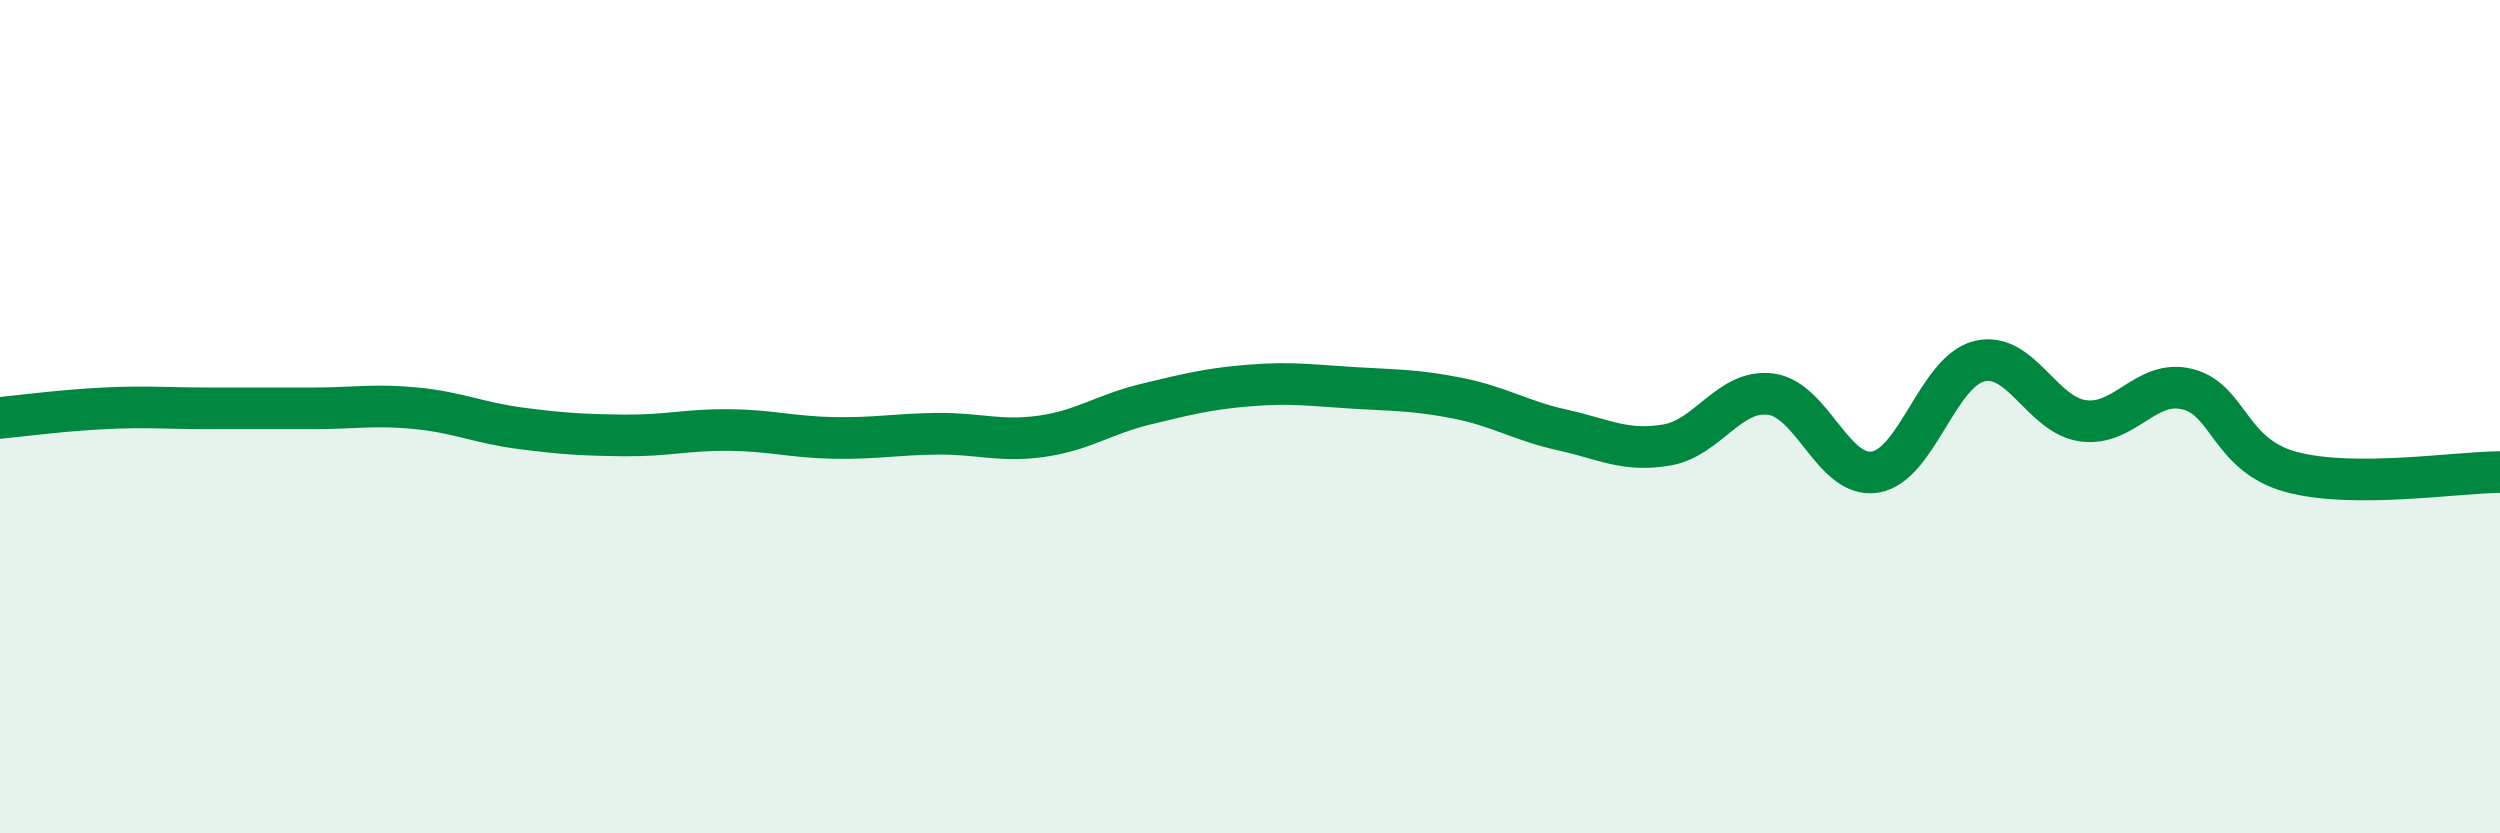
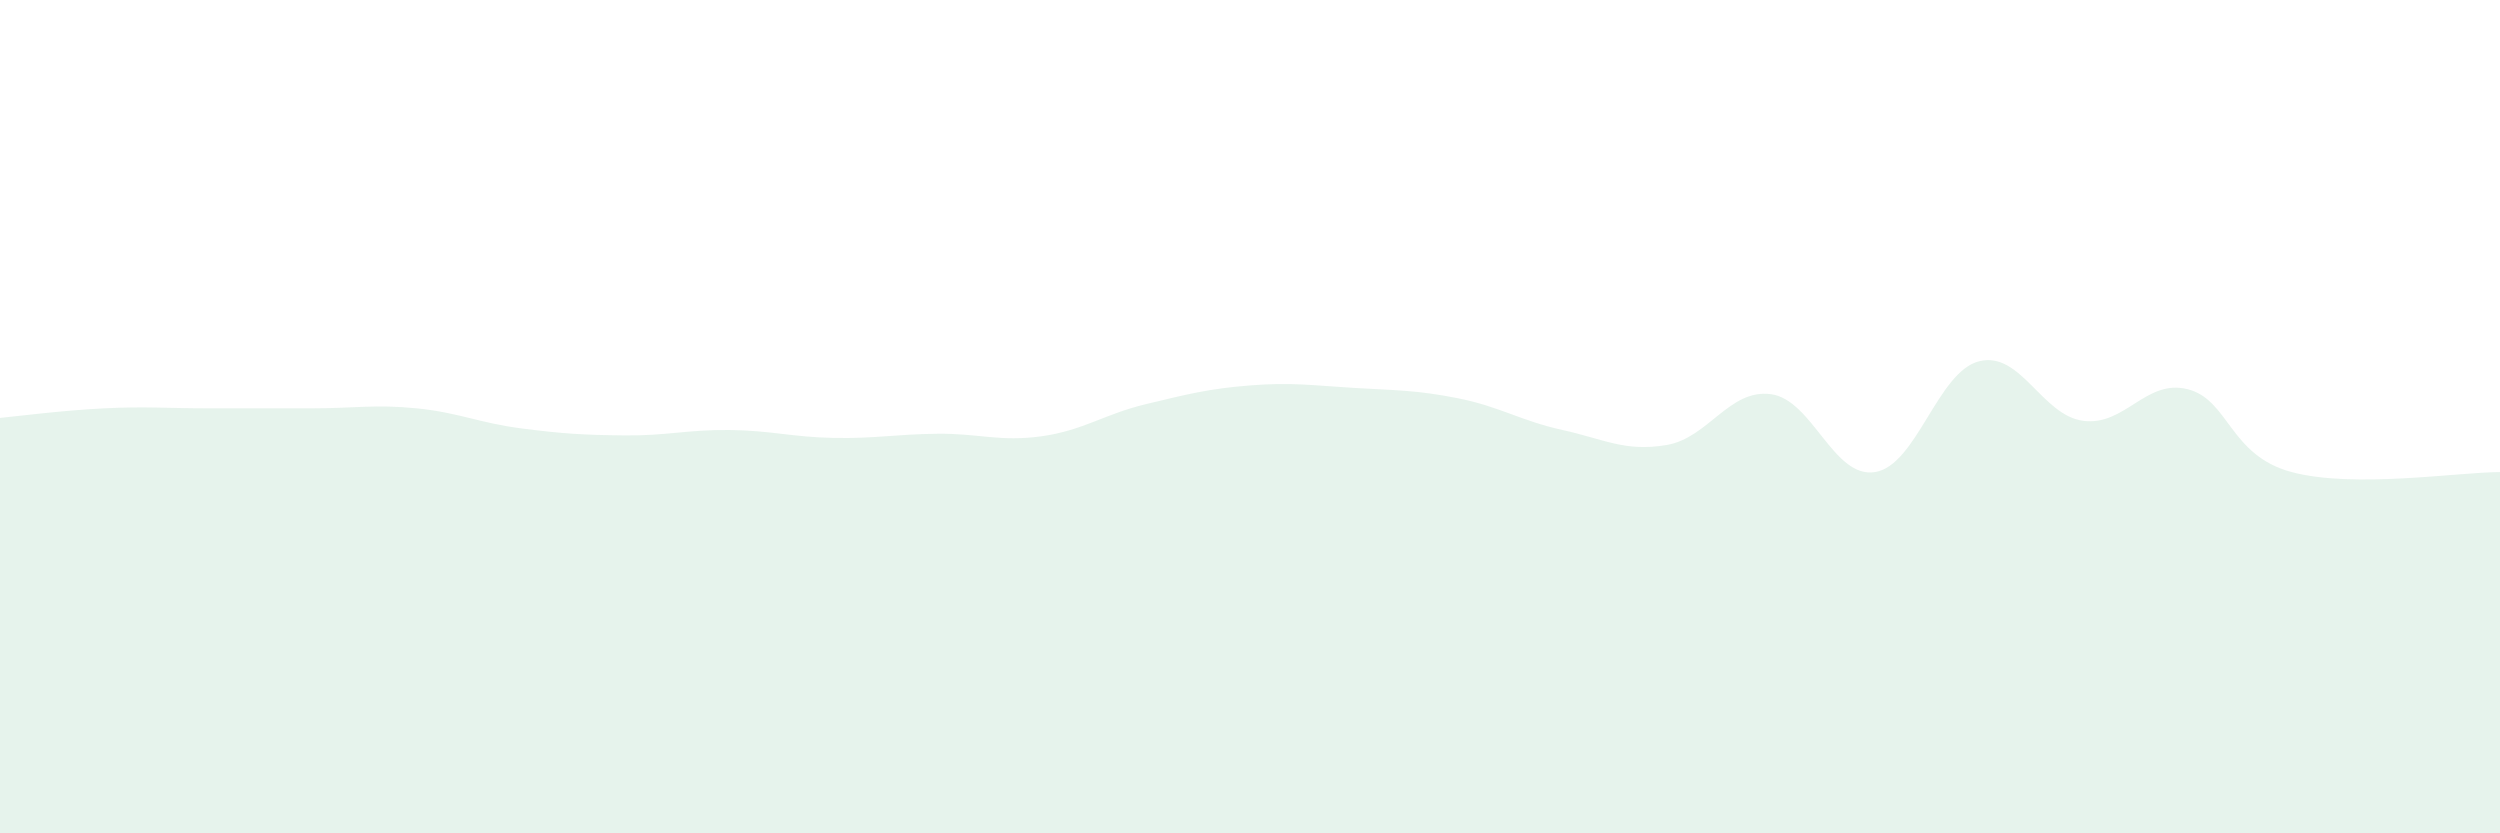
<svg xmlns="http://www.w3.org/2000/svg" width="60" height="20" viewBox="0 0 60 20">
  <path d="M 0,10.03 C 0.5,9.98 1.5,9.85 2.5,9.8 C 3.5,9.75 4,9.8 5,9.8 C 6,9.8 6.5,9.8 7.5,9.8 C 8.5,9.8 9,9.7 10,9.8 C 11,9.9 11.5,10.15 12.5,10.28 C 13.5,10.41 14,10.44 15,10.45 C 16,10.46 16.5,10.31 17.5,10.32 C 18.5,10.33 19,10.49 20,10.51 C 21,10.53 21.5,10.42 22.5,10.41 C 23.5,10.4 24,10.61 25,10.47 C 26,10.33 26.5,9.94 27.5,9.7 C 28.5,9.46 29,9.33 30,9.25 C 31,9.17 31.5,9.25 32.5,9.31 C 33.5,9.37 34,9.36 35,9.56 C 36,9.76 36.5,10.1 37.5,10.32 C 38.5,10.54 39,10.85 40,10.68 C 41,10.51 41.5,9.33 42.5,9.46 C 43.5,9.59 44,11.49 45,11.33 C 46,11.17 46.5,8.92 47.5,8.67 C 48.5,8.42 49,9.97 50,10.1 C 51,10.23 51.5,9.09 52.5,9.34 C 53.5,9.59 53.5,10.93 55,11.33 C 56.5,11.73 59,11.33 60,11.33L60 20L0 20Z" fill="#008740" opacity="0.1" stroke-linecap="round" stroke-linejoin="round" />
-   <path d="M 0,10.03 C 0.5,9.98 1.5,9.85 2.5,9.8 C 3.5,9.75 4,9.8 5,9.8 C 6,9.8 6.5,9.8 7.5,9.8 C 8.5,9.8 9,9.7 10,9.8 C 11,9.9 11.5,10.15 12.5,10.28 C 13.5,10.41 14,10.44 15,10.45 C 16,10.46 16.5,10.31 17.5,10.32 C 18.5,10.33 19,10.49 20,10.51 C 21,10.53 21.5,10.42 22.5,10.41 C 23.5,10.4 24,10.61 25,10.47 C 26,10.33 26.5,9.94 27.5,9.7 C 28.5,9.46 29,9.33 30,9.25 C 31,9.17 31.5,9.25 32.5,9.31 C 33.5,9.37 34,9.36 35,9.56 C 36,9.76 36.5,10.1 37.5,10.32 C 38.5,10.54 39,10.85 40,10.68 C 41,10.51 41.5,9.33 42.5,9.46 C 43.5,9.59 44,11.49 45,11.33 C 46,11.17 46.5,8.92 47.5,8.67 C 48.5,8.42 49,9.97 50,10.1 C 51,10.23 51.5,9.09 52.5,9.34 C 53.5,9.59 53.5,10.93 55,11.33 C 56.5,11.73 59,11.33 60,11.33" stroke="#008740" stroke-width="1" fill="none" stroke-linecap="round" stroke-linejoin="round" />
</svg>